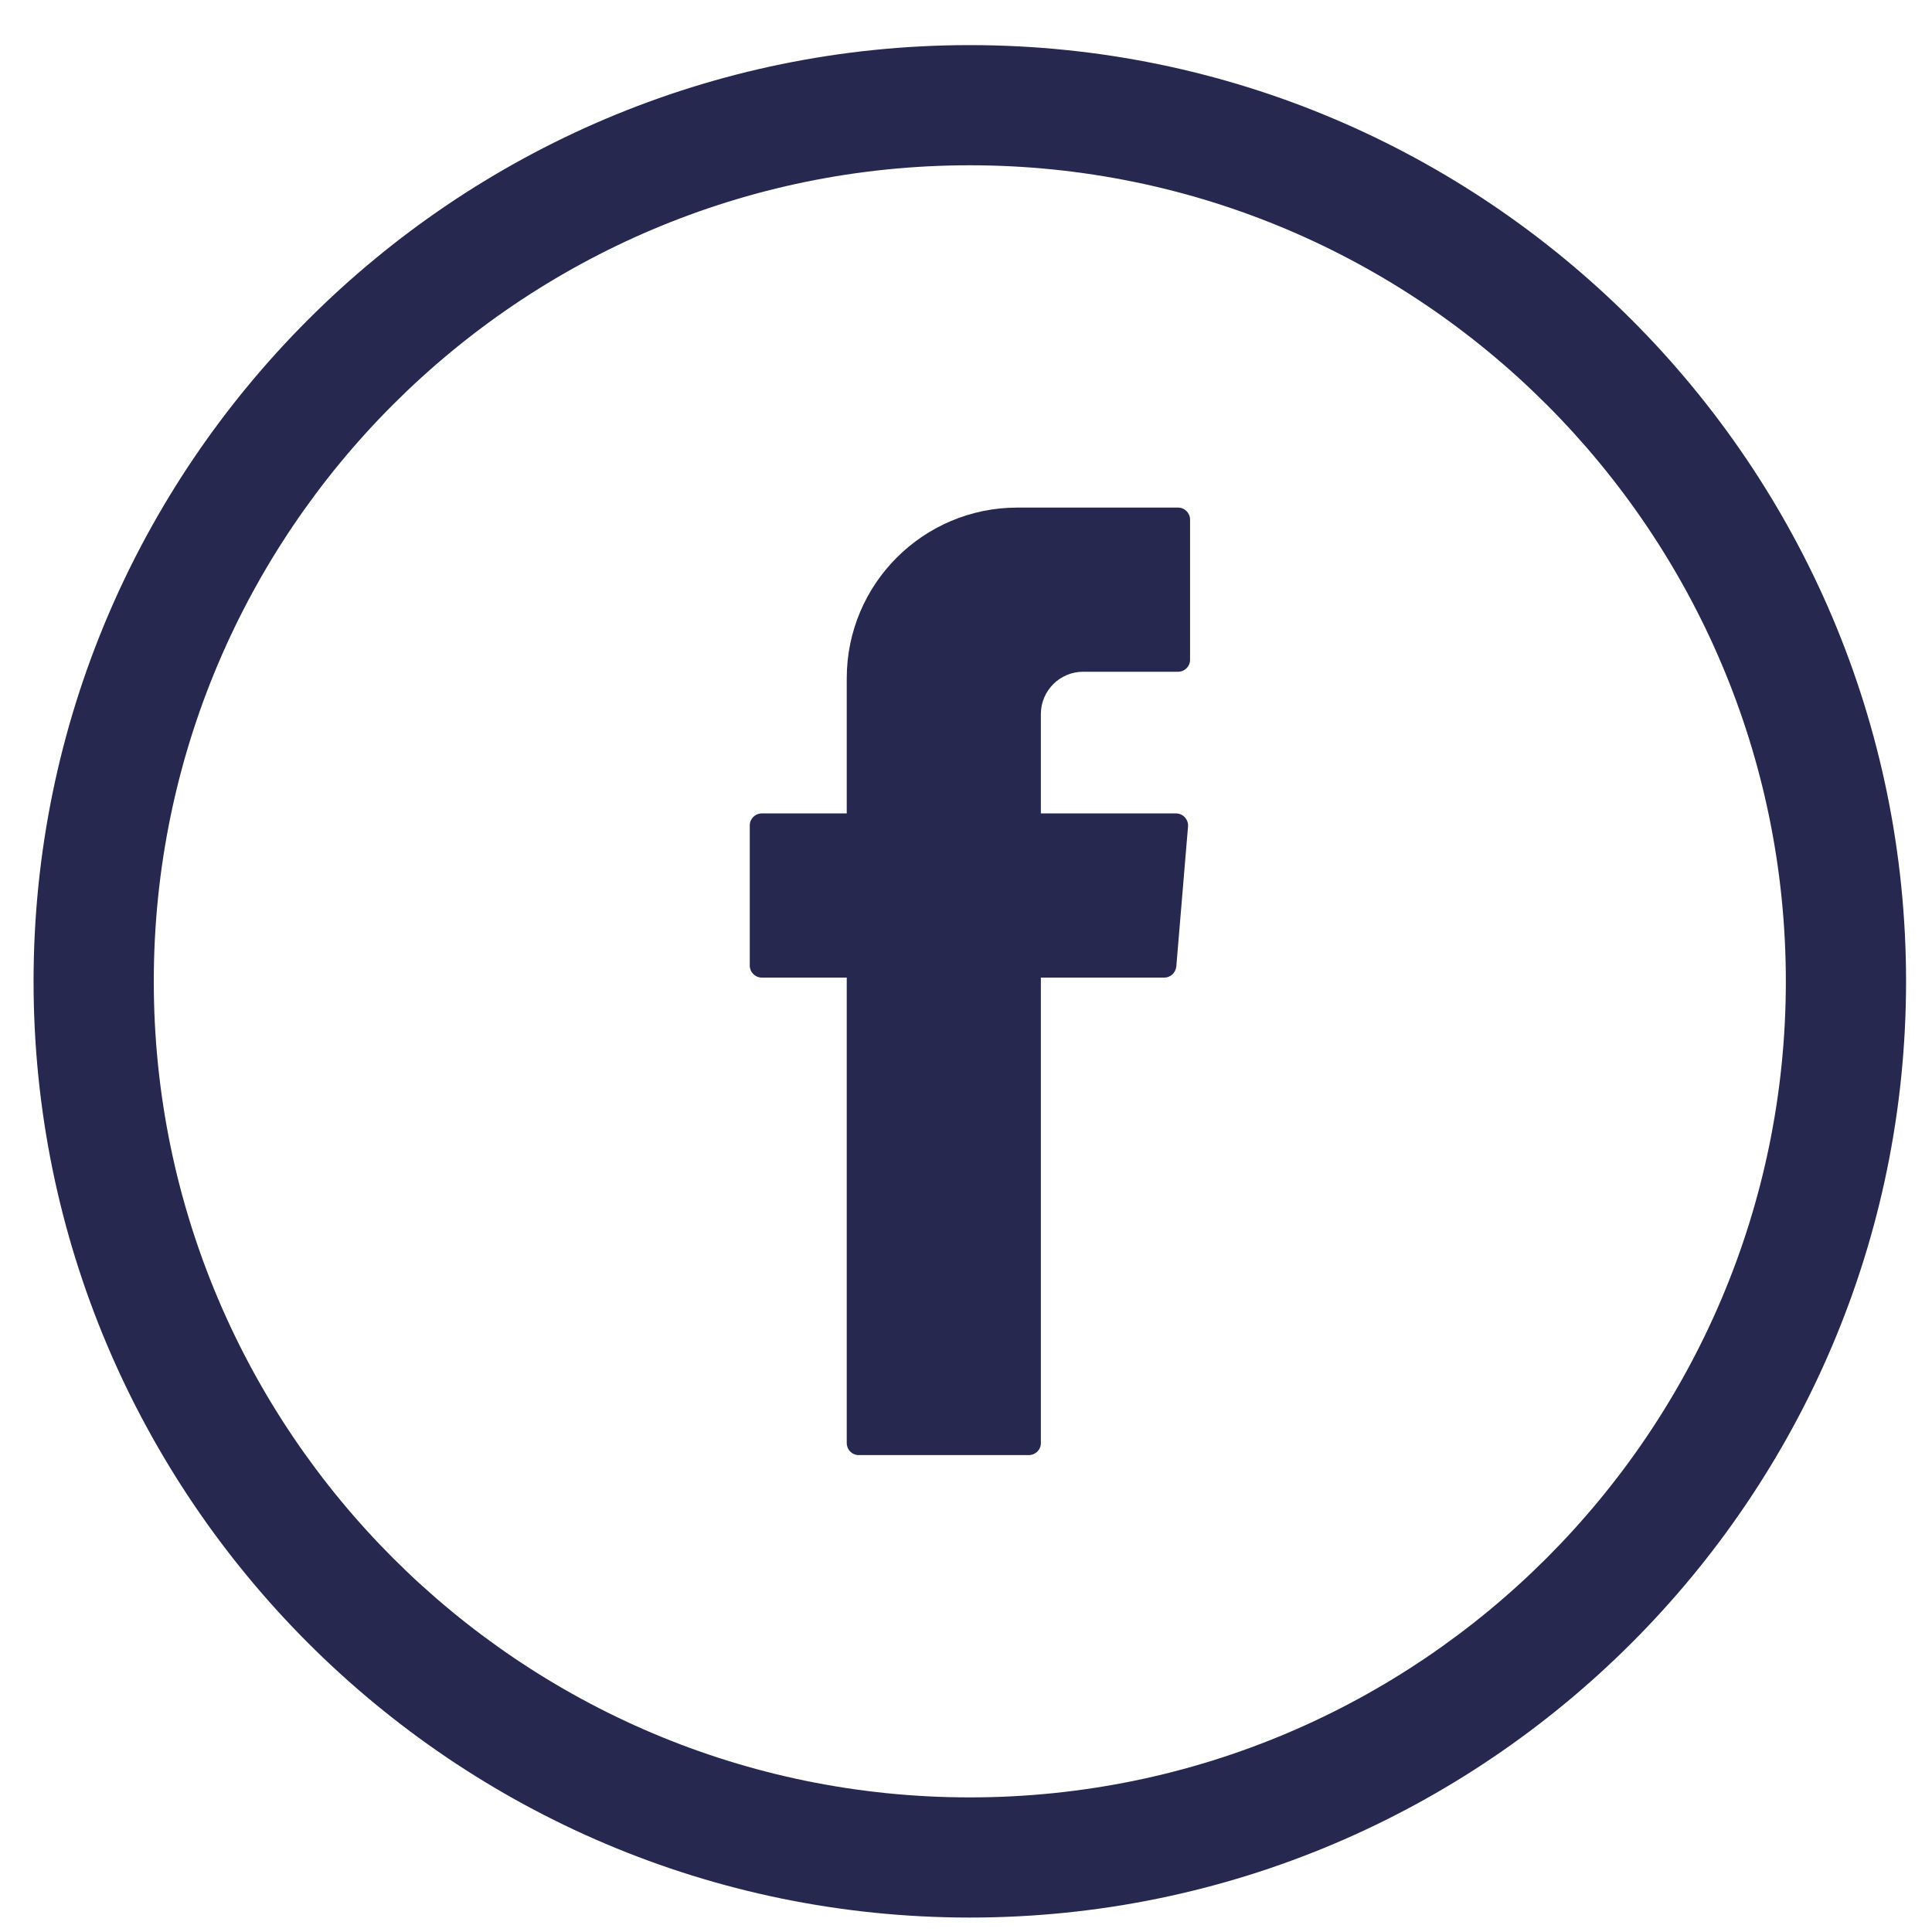
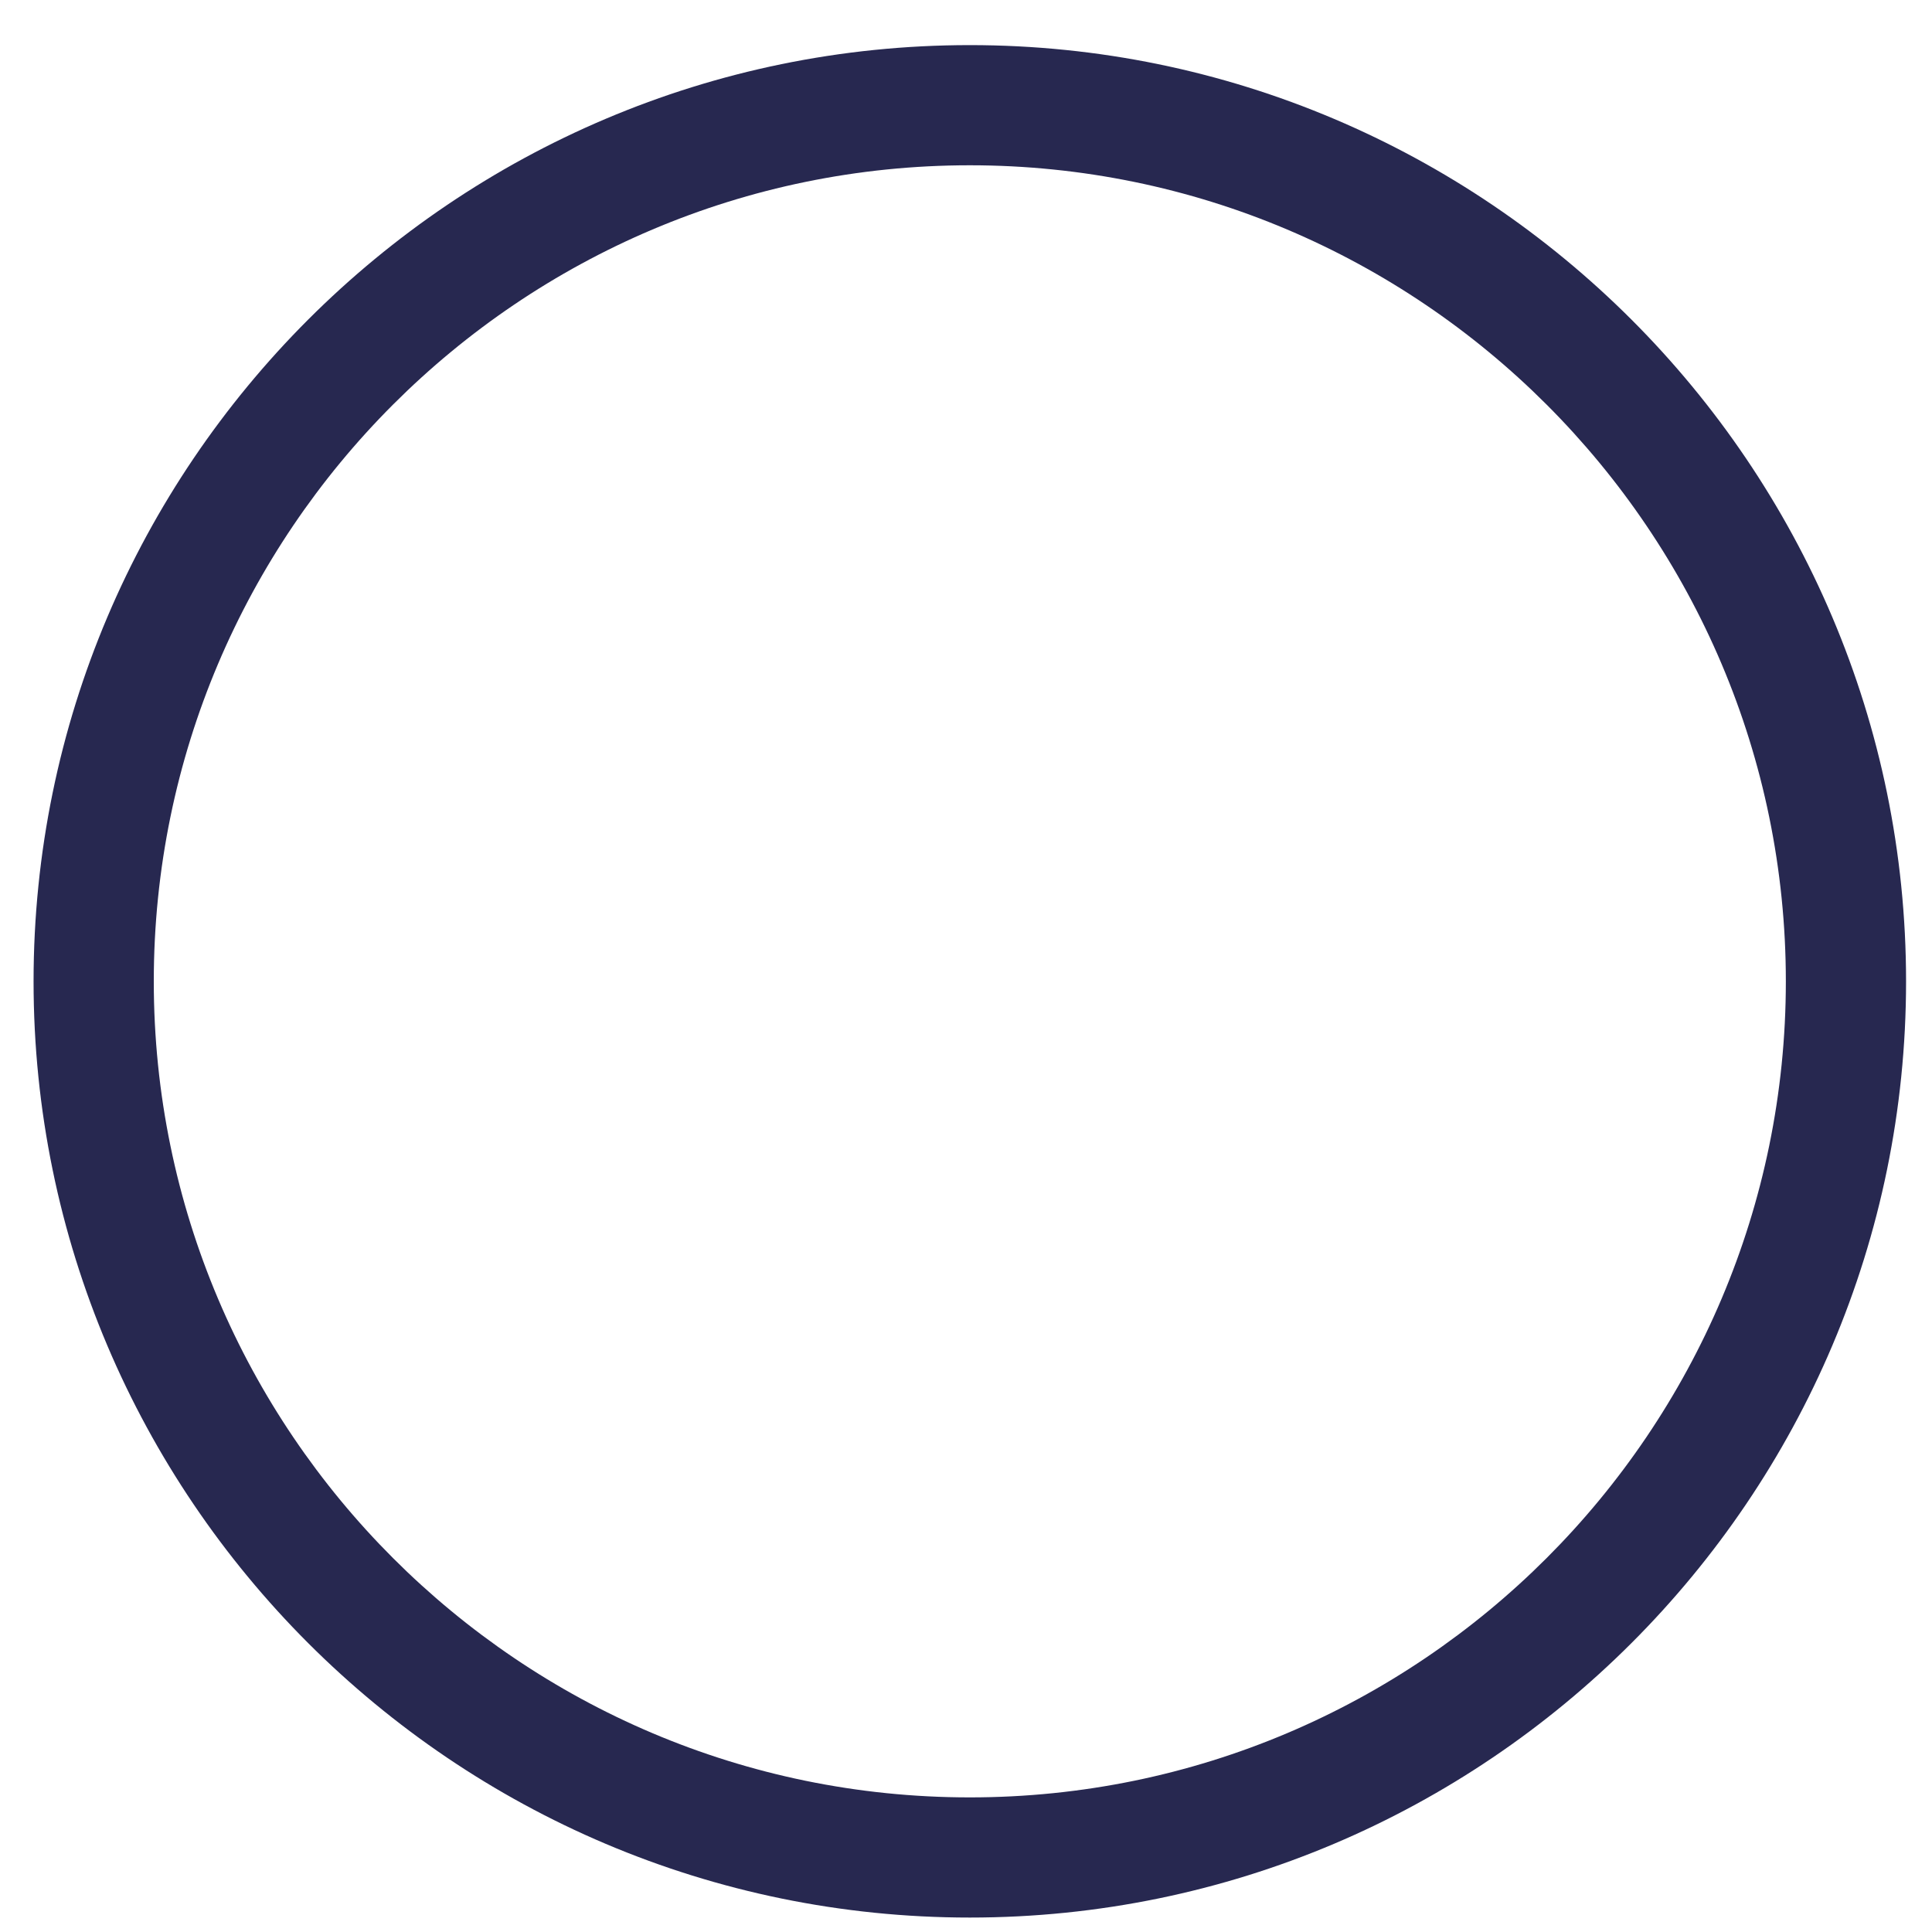
<svg xmlns="http://www.w3.org/2000/svg" width="40" height="40" viewBox="0 0 40 40" fill="none">
-   <path fill-rule="evenodd" clip-rule="evenodd" d="M17.531 20.395V29.878C17.531 30.012 17.639 30.126 17.779 30.126H21.302C21.436 30.126 21.55 30.017 21.55 29.878V20.24H24.106C24.235 20.24 24.338 20.142 24.354 20.012L24.597 17.11C24.607 16.966 24.494 16.841 24.349 16.841H21.55V14.783C21.55 14.301 21.943 13.908 22.424 13.908H24.39C24.525 13.908 24.639 13.8 24.639 13.66V10.758C24.639 10.623 24.53 10.509 24.39 10.509H21.064C19.114 10.509 17.531 12.092 17.531 14.043V16.841H15.772C15.637 16.841 15.523 16.95 15.523 17.09V19.992C15.523 20.126 15.632 20.24 15.772 20.24H17.531V20.395Z" fill="#272850" />
  <path d="M20.079 0.934C9.391 0.934 0.695 9.63 0.695 20.318C0.695 31.005 9.391 39.701 20.079 39.701C30.767 39.701 39.463 31.005 39.463 20.318C39.463 9.63 30.767 0.934 20.079 0.934ZM36.974 20.318C36.974 29.634 29.396 37.213 20.079 37.213C10.762 37.213 3.184 29.634 3.184 20.318C3.184 11.001 10.762 3.422 20.079 3.422C29.396 3.422 36.974 11.001 36.974 20.318Z" fill="#272850" />
</svg>